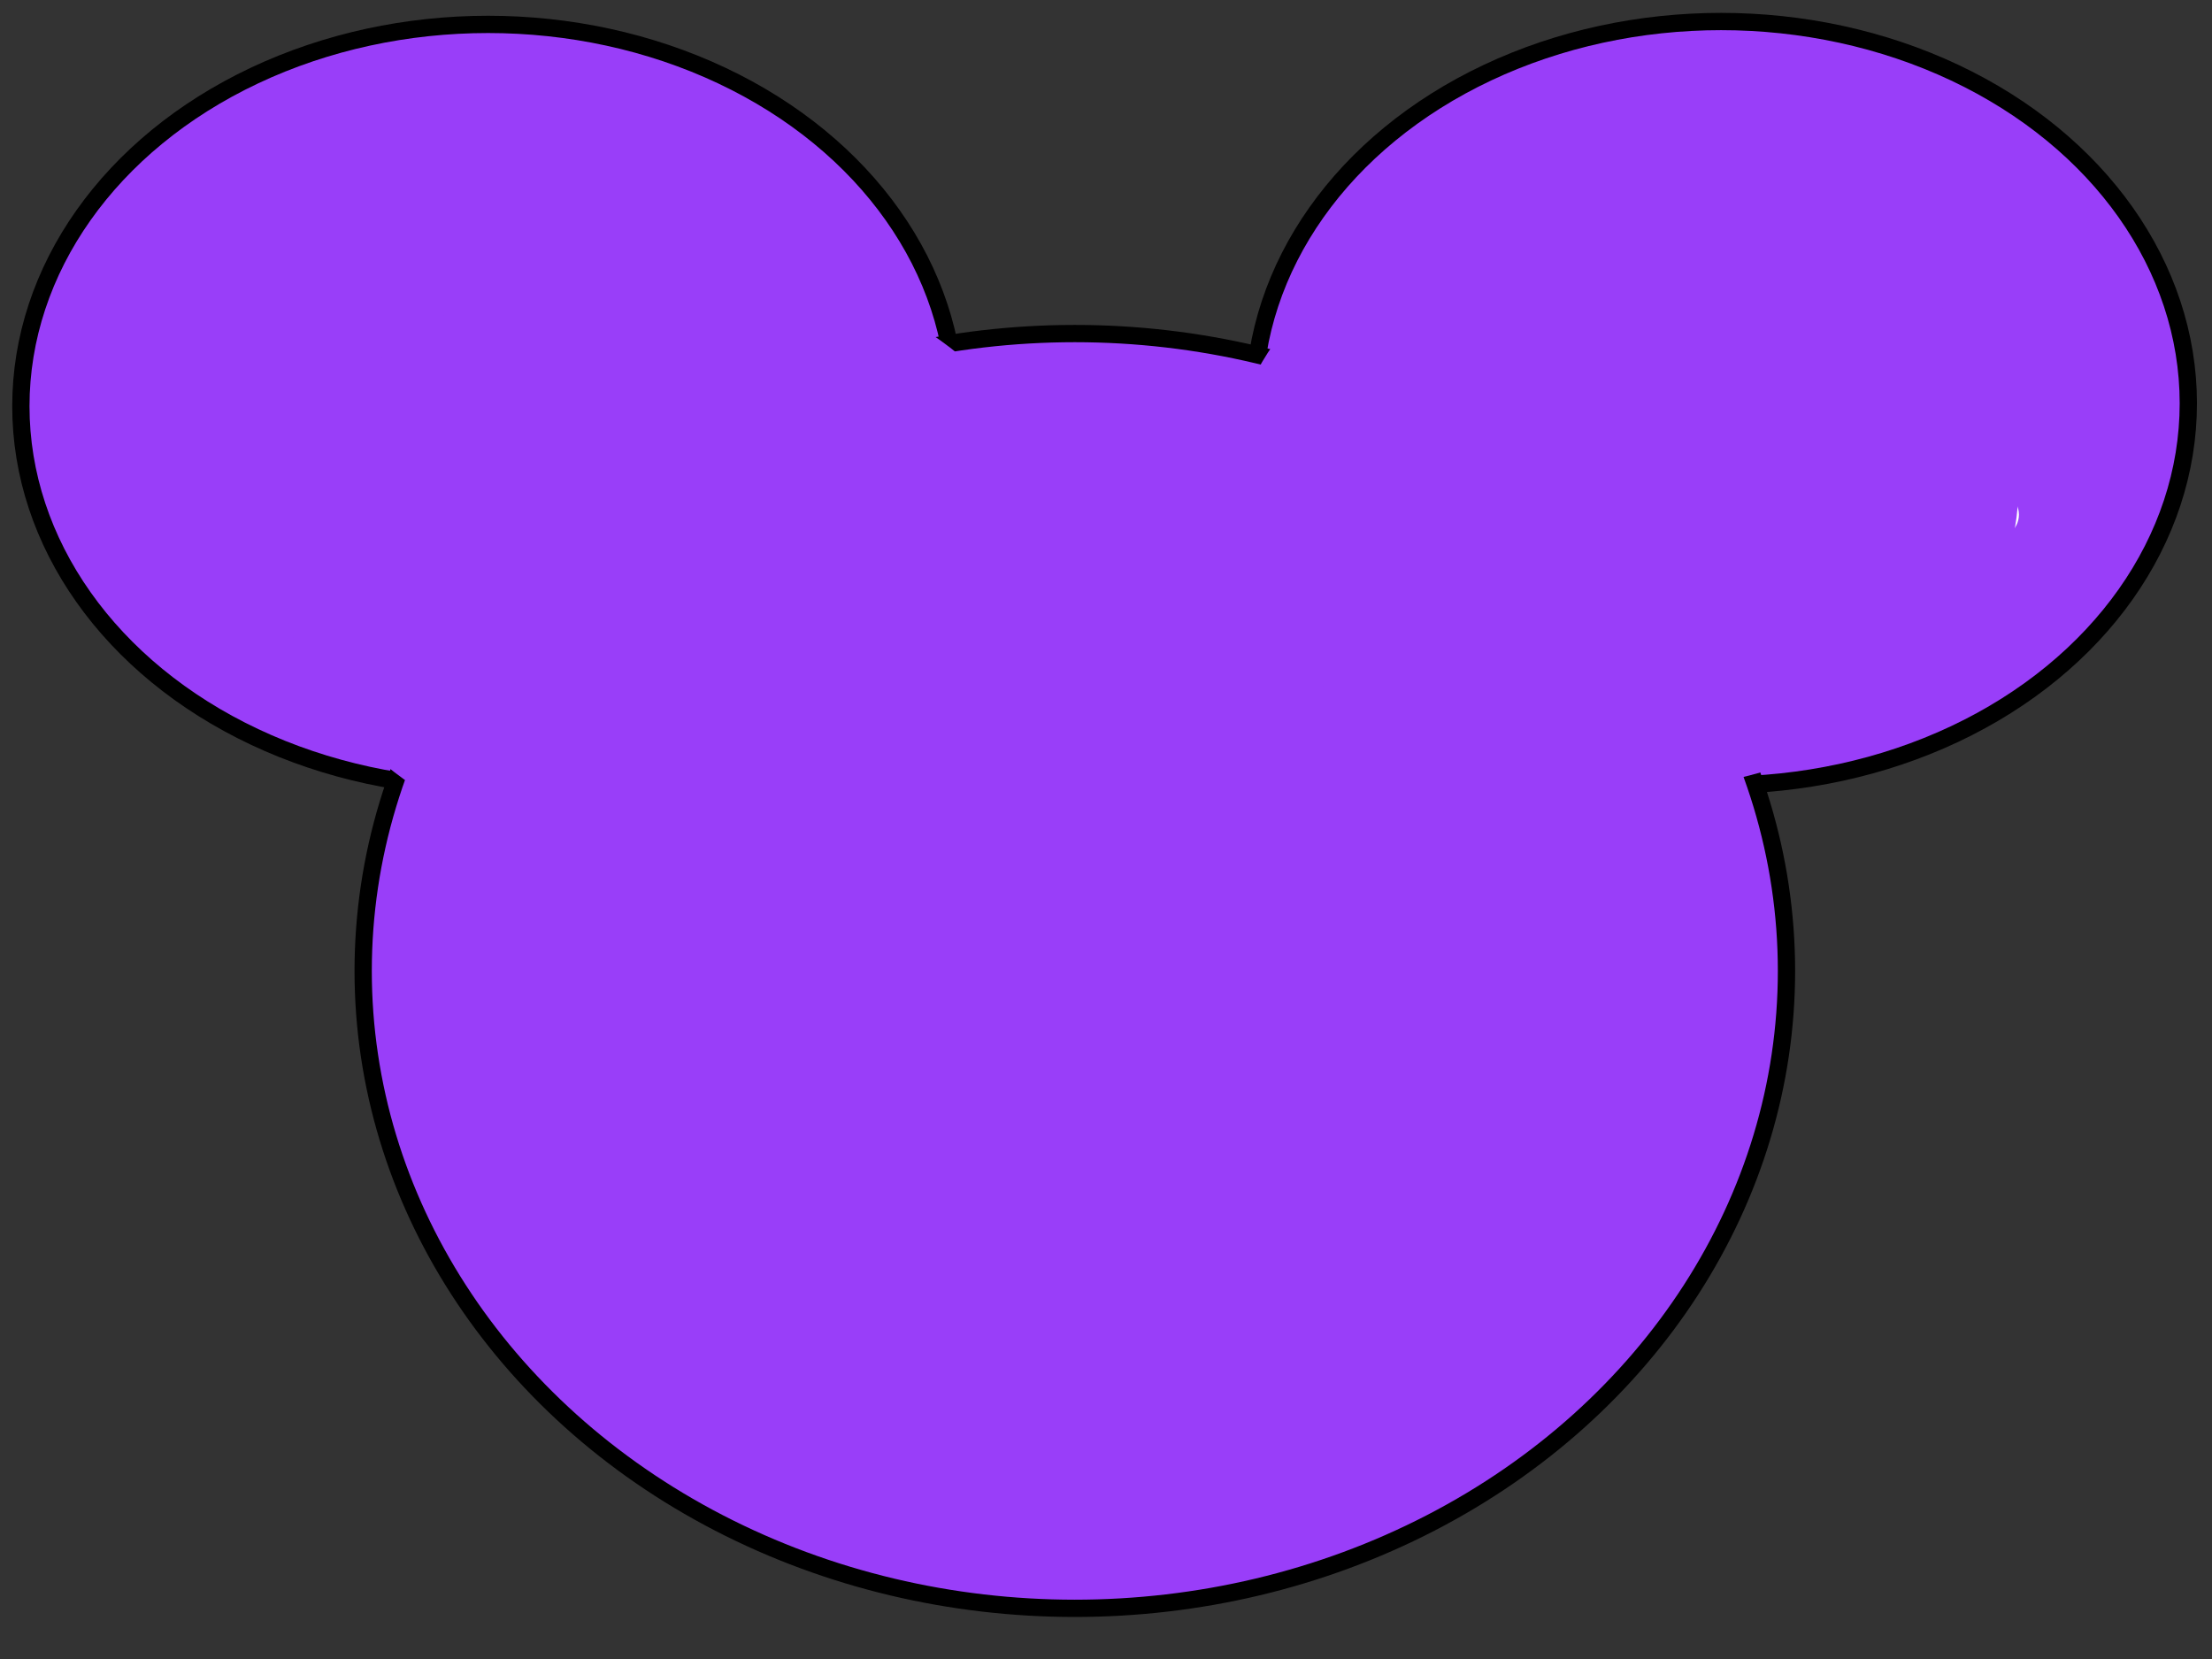
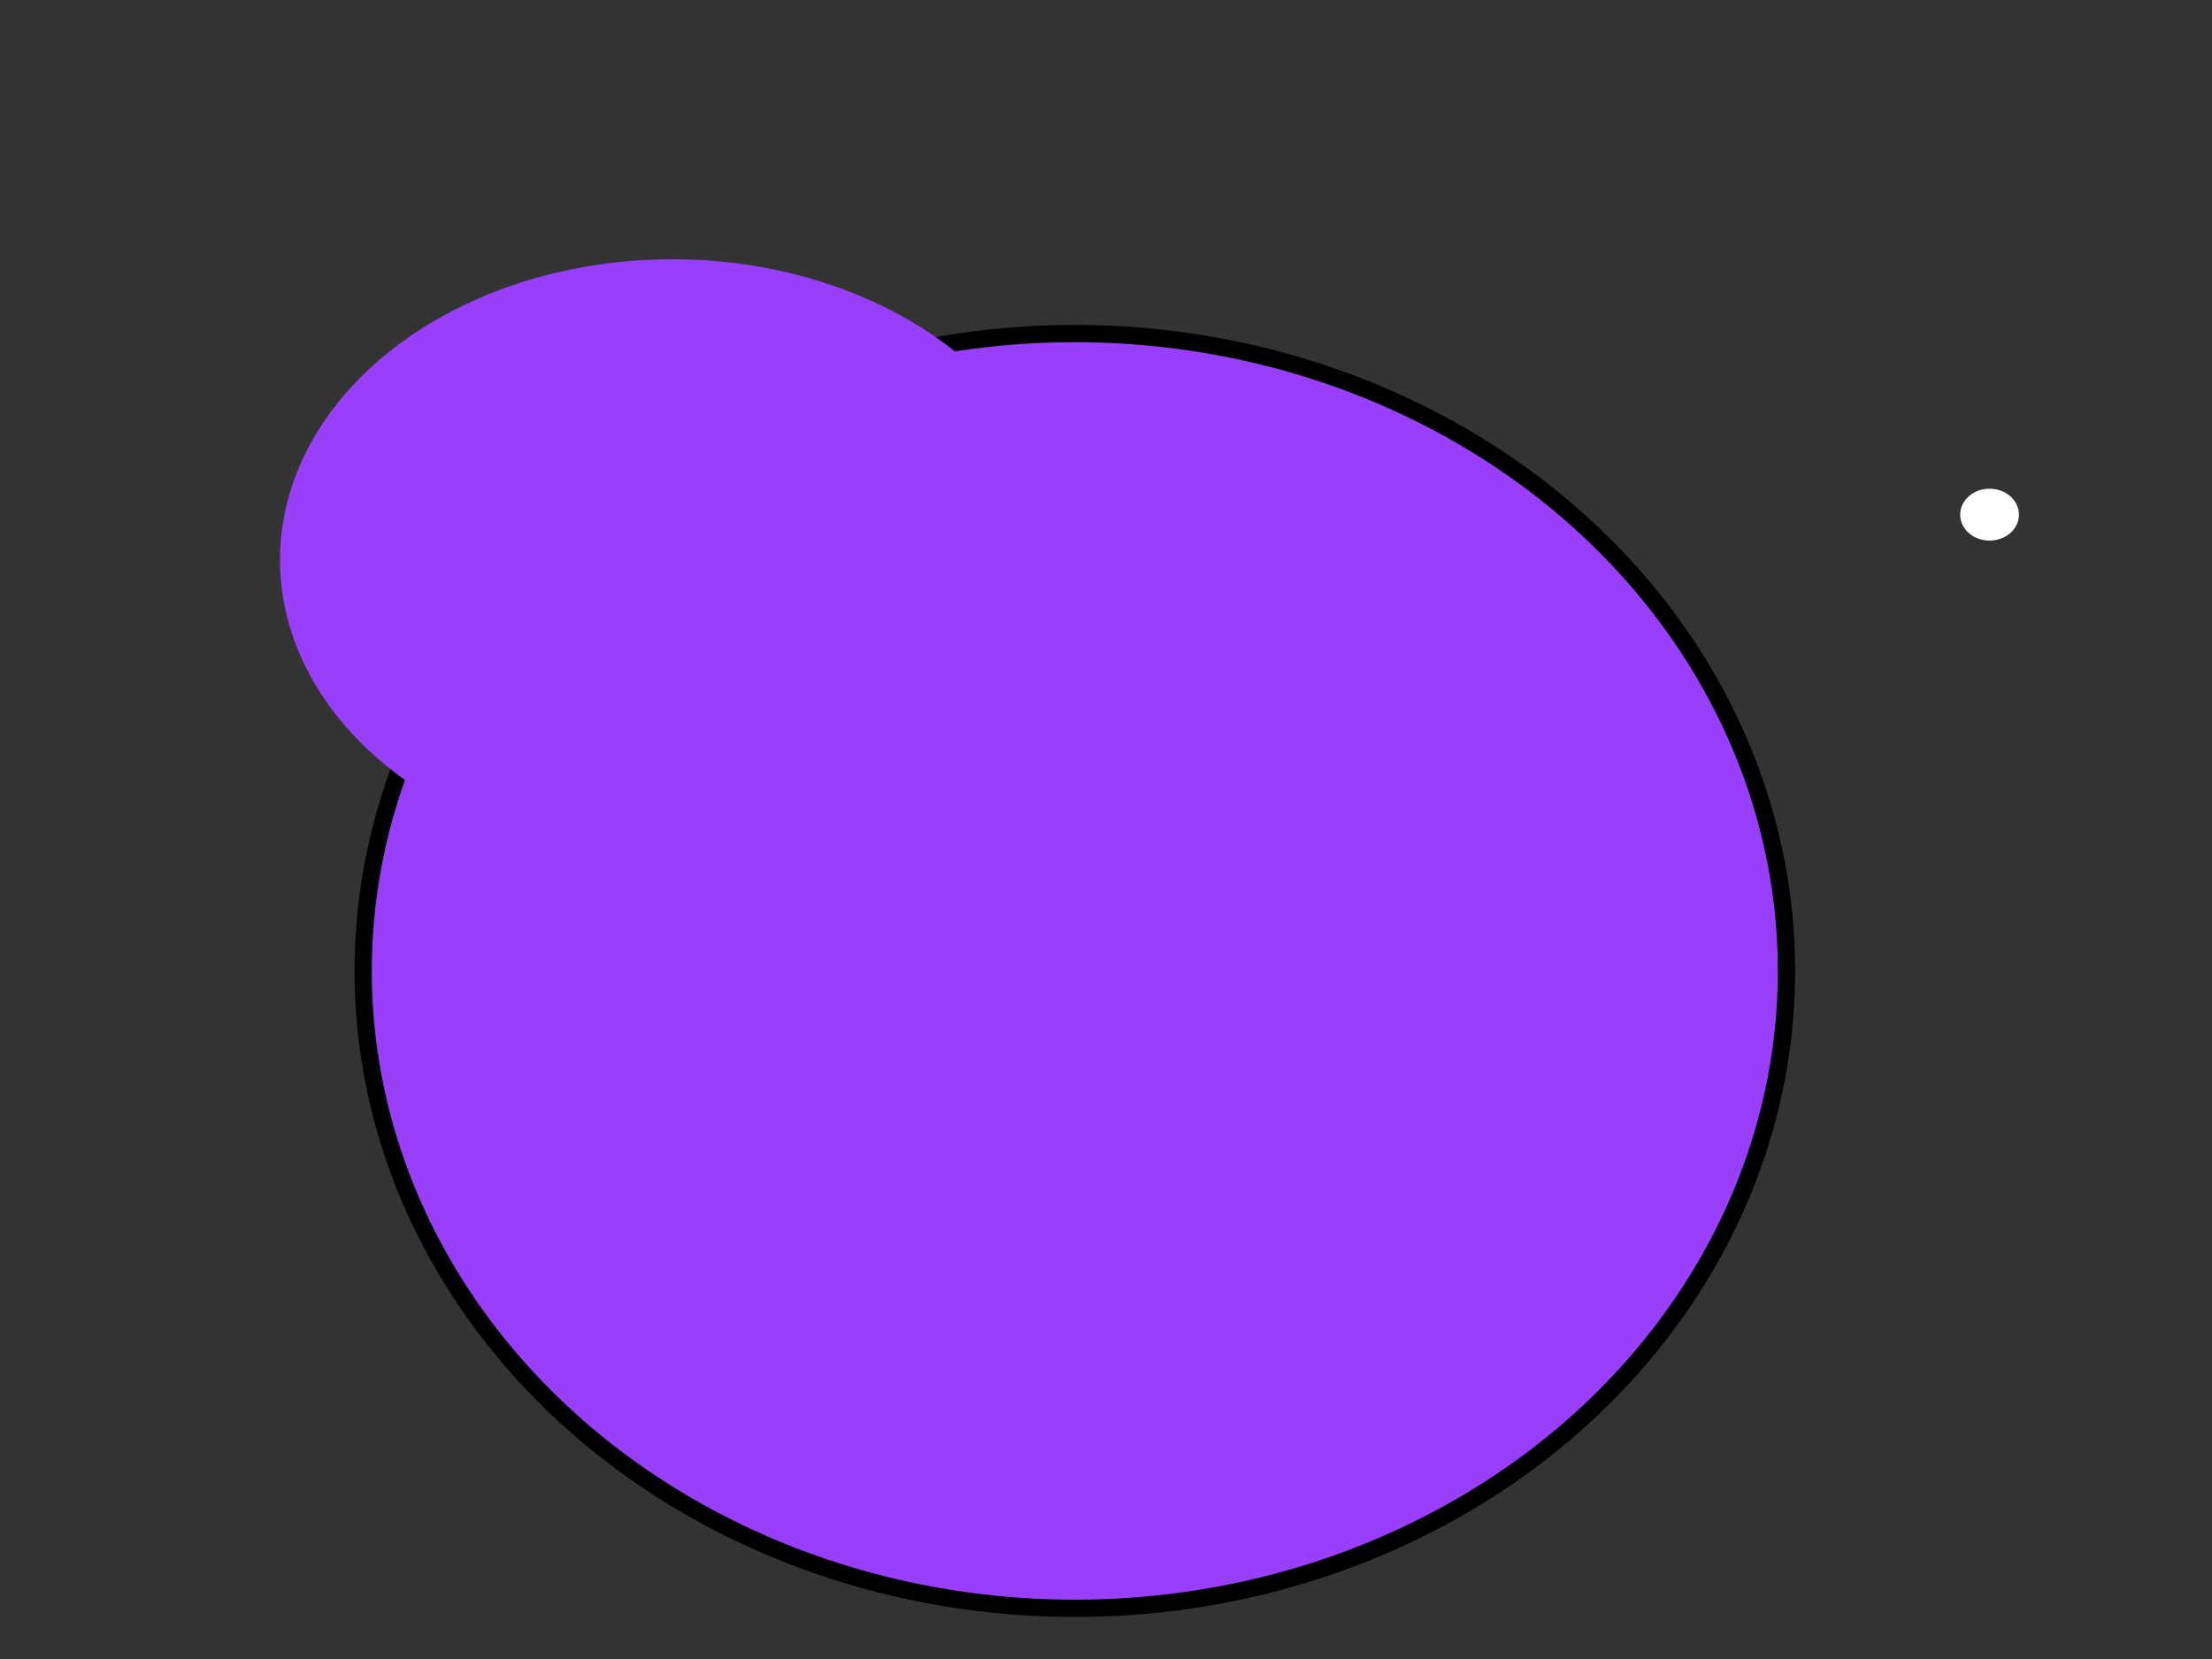
<svg xmlns="http://www.w3.org/2000/svg" width="640" height="480">
  <rect width="100%" height="100%" fill="#333333" stroke="none" />
  <title>mickey mouse outline</title>
  <g>
    <title>Layer 1</title>
-     <ellipse ry="110.472" rx="135.189" cy="117.53" cx="141.226" stroke-width="5" stroke="#000000" fill="#993ef9" id="svg_6" />
-     <ellipse ry="110.472" rx="135.189" cy="116.698" cx="497.96" stroke-width="5" stroke="#000000" fill="#993ef9" id="svg_2" />
    <ellipse ry="184.415" rx="205.905" cy="280.925" cx="310.98" stroke-width="5" stroke="#000000" fill="#993ef9" id="svg_1" />
-     <ellipse ry="5" rx="6" cy="178.906" cx="546.64" stroke-width="5" stroke-linejoin="null" stroke-linecap="null" stroke-dasharray="null" stroke="#ffffff" fill="#993ef9" id="svg_24" />
    <ellipse ry="5" rx="6" cy="148.906" cx="575.64" stroke-width="5" stroke-linejoin="null" stroke-linecap="null" stroke-dasharray="null" stroke="#ffffff" fill="#ffffff" id="svg_25" />
-     <ellipse id="svg_8" ry="88" rx="114.5" cy="141" cx="469.5" stroke-linecap="null" stroke-linejoin="null" stroke-dasharray="null" stroke-width="0" stroke="#000000" fill="#993ef9" />
    <ellipse ry="87" rx="113.5" id="svg_3" cy="162" cx="194.5" stroke-linecap="null" stroke-linejoin="null" stroke-dasharray="null" stroke-width="0" stroke="#000000" fill="#993ef9" />
  </g>
</svg>